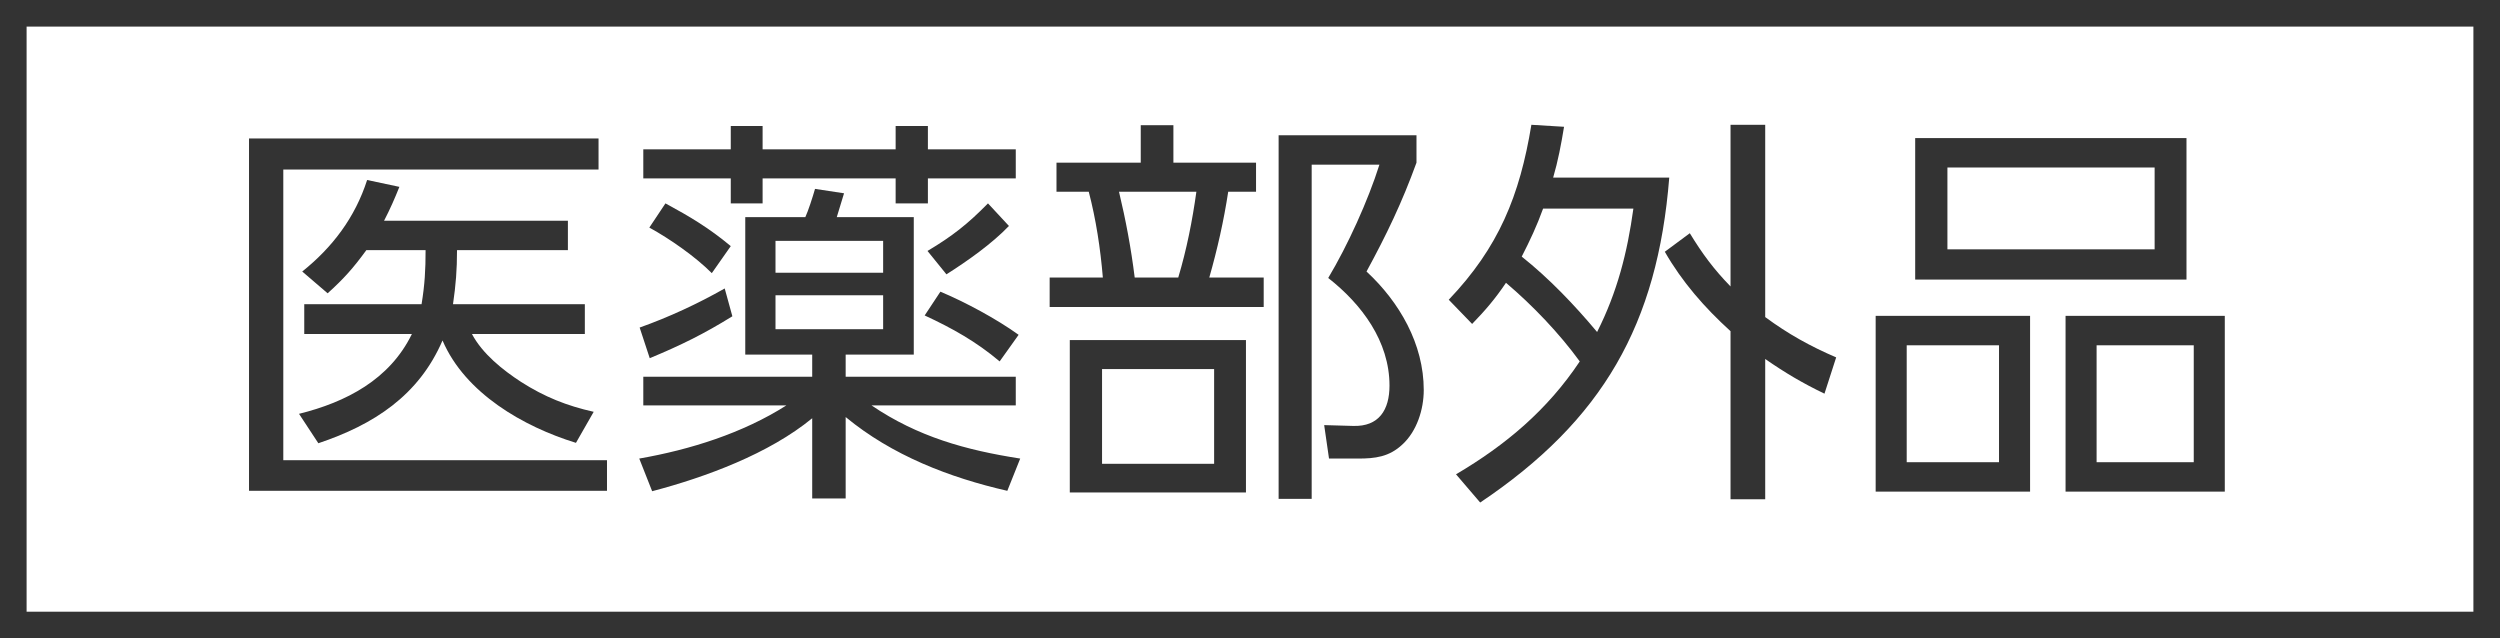
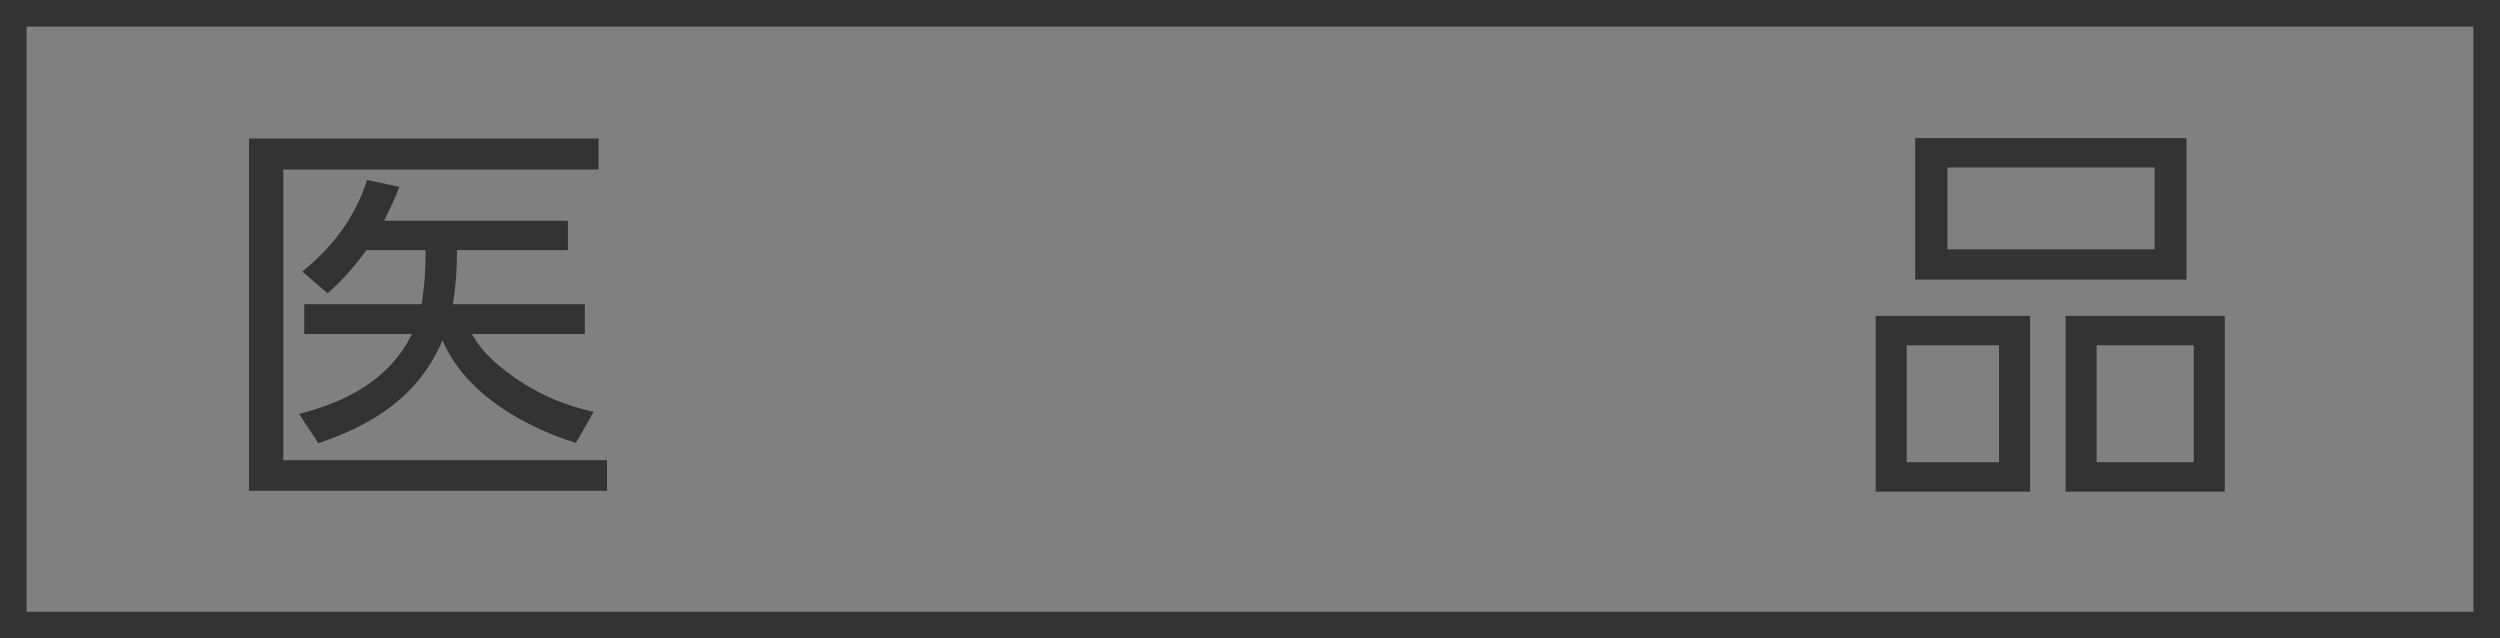
<svg xmlns="http://www.w3.org/2000/svg" width="94" height="24" viewBox="0 0 94 24" fill="none">
  <rect x="0" y="0" width="94" height="24" fill="#808080" stroke="none" />
-   <rect x="0.5" y="0.5" width="93" height="23" fill="white" />
  <rect x="0.5" y="0.5" width="93" height="23" stroke="#333333" />
  <path d="M72.011 5.192H82.212V10.512H72.011V5.192ZM73.223 6.298V9.375H81.014V6.298H73.223ZM70.525 11.876H76.331V18.485H70.525V11.876ZM77.665 11.876H83.652V18.485H77.665V11.876ZM71.692 12.983V17.379H75.163V12.983H71.692ZM78.832 12.983V17.379H82.485V12.983H78.832Z" fill="#333333" />
-   <path d="M59.399 13.589C58.626 12.528 57.626 11.482 56.625 10.633C56.216 11.24 55.852 11.664 55.352 12.18L54.473 11.27C56.352 9.3 57.141 7.359 57.58 4.692L58.808 4.767C58.702 5.419 58.581 6.056 58.399 6.677H62.764C62.325 12.195 60.263 15.802 55.655 18.895L54.746 17.834C56.625 16.727 58.187 15.408 59.399 13.589ZM66.372 11.922C67.236 12.559 68.054 13.013 69.04 13.438L68.6 14.802C67.781 14.408 67.115 14.014 66.372 13.498V18.773H65.068V12.452C64.098 11.573 63.249 10.603 62.597 9.466L63.537 8.769C64.007 9.542 64.447 10.133 65.068 10.77V4.692H66.372V11.922ZM60.051 12.483C60.809 10.982 61.188 9.497 61.415 7.844H58.02C57.792 8.481 57.52 9.057 57.217 9.648C58.247 10.467 59.202 11.467 60.051 12.483Z" fill="#333333" />
-   <path d="M39.724 6.116H42.892V4.707H44.12V6.116H47.227V7.208H46.181C46.015 8.299 45.772 9.375 45.469 10.436H47.515V11.543H39.467V10.436H41.467C41.376 9.345 41.21 8.254 40.937 7.208H39.724V6.116ZM49.319 18.758H48.076V5.086H53.26V6.116C52.715 7.617 52.139 8.815 51.381 10.209C52.624 11.361 53.533 12.938 53.533 14.665C53.533 15.393 53.275 16.212 52.73 16.712C52.23 17.182 51.699 17.242 51.062 17.242H49.971L49.789 15.984L50.88 16.015C51.851 16.045 52.245 15.408 52.245 14.499C52.245 12.831 51.199 11.437 49.941 10.452C50.668 9.239 51.441 7.541 51.866 6.192H49.319V18.758ZM44.984 7.208H42.074C42.331 8.284 42.528 9.33 42.665 10.436H44.302C44.62 9.375 44.832 8.299 44.984 7.208ZM46.848 12.786V18.516H40.224V12.786H46.848ZM45.651 13.877H41.437V17.439H45.651V13.877Z" fill="#333333" />
-   <path d="M27.477 4.737H28.674V5.616H33.676V4.737H34.889V5.616H38.193V6.708H34.889V7.647H33.676V6.708H28.674V7.647H27.477V6.708H24.188V5.616H27.477V4.737ZM29.569 15.242H24.188V14.165H30.539V13.332H28.022V8.163H30.281C30.387 7.935 30.554 7.42 30.645 7.102L31.736 7.268C31.645 7.572 31.554 7.86 31.463 8.163H34.358V13.332H31.797V14.165H38.193V15.242H32.767C34.51 16.424 36.314 16.924 38.36 17.242L37.875 18.455C35.692 17.955 33.54 17.121 31.797 15.681V18.743H30.539V15.726C28.917 17.06 26.537 17.94 24.521 18.47L24.036 17.242C25.946 16.909 27.931 16.287 29.569 15.242ZM25.021 7.647C25.946 8.148 26.658 8.572 27.477 9.254L26.764 10.27C26.143 9.648 25.188 8.981 24.415 8.557L25.021 7.647ZM37.936 8.496C37.299 9.163 36.374 9.815 35.586 10.315L34.874 9.436C35.814 8.875 36.39 8.42 37.148 7.647L37.936 8.496ZM33.206 9.057H29.159V10.255H33.206V9.057ZM24.43 13.468L24.051 12.316C25.158 11.922 26.234 11.422 27.249 10.846L27.537 11.892C26.461 12.559 25.597 12.983 24.43 13.468ZM35.359 10.967C36.299 11.361 37.481 11.998 38.3 12.589L37.587 13.589C36.708 12.847 35.814 12.346 34.768 11.861L35.359 10.967ZM33.206 11.103H29.159V12.377H33.206V11.103Z" fill="#333333" />
  <path d="M9.363 5.207H22.505V6.374H10.652V17.303H22.823V18.455H9.363V5.207ZM17.033 11.437H21.99V12.559H17.745C18.14 13.301 18.897 13.908 19.595 14.362C20.474 14.923 21.308 15.257 22.323 15.484L21.656 16.651C19.686 16.045 17.488 14.787 16.639 12.801C15.745 14.878 14.047 15.969 11.97 16.666L11.243 15.56C13.016 15.12 14.653 14.271 15.487 12.559H11.44V11.437H15.851C15.972 10.694 16.002 10.148 16.002 9.406H13.774C13.289 10.073 12.925 10.482 12.319 11.028L11.364 10.209C12.501 9.3 13.35 8.178 13.804 6.768L15.017 7.026C14.835 7.481 14.668 7.86 14.441 8.299H21.353V9.406H17.184C17.184 10.148 17.139 10.709 17.033 11.437Z" fill="#333333" />
</svg>